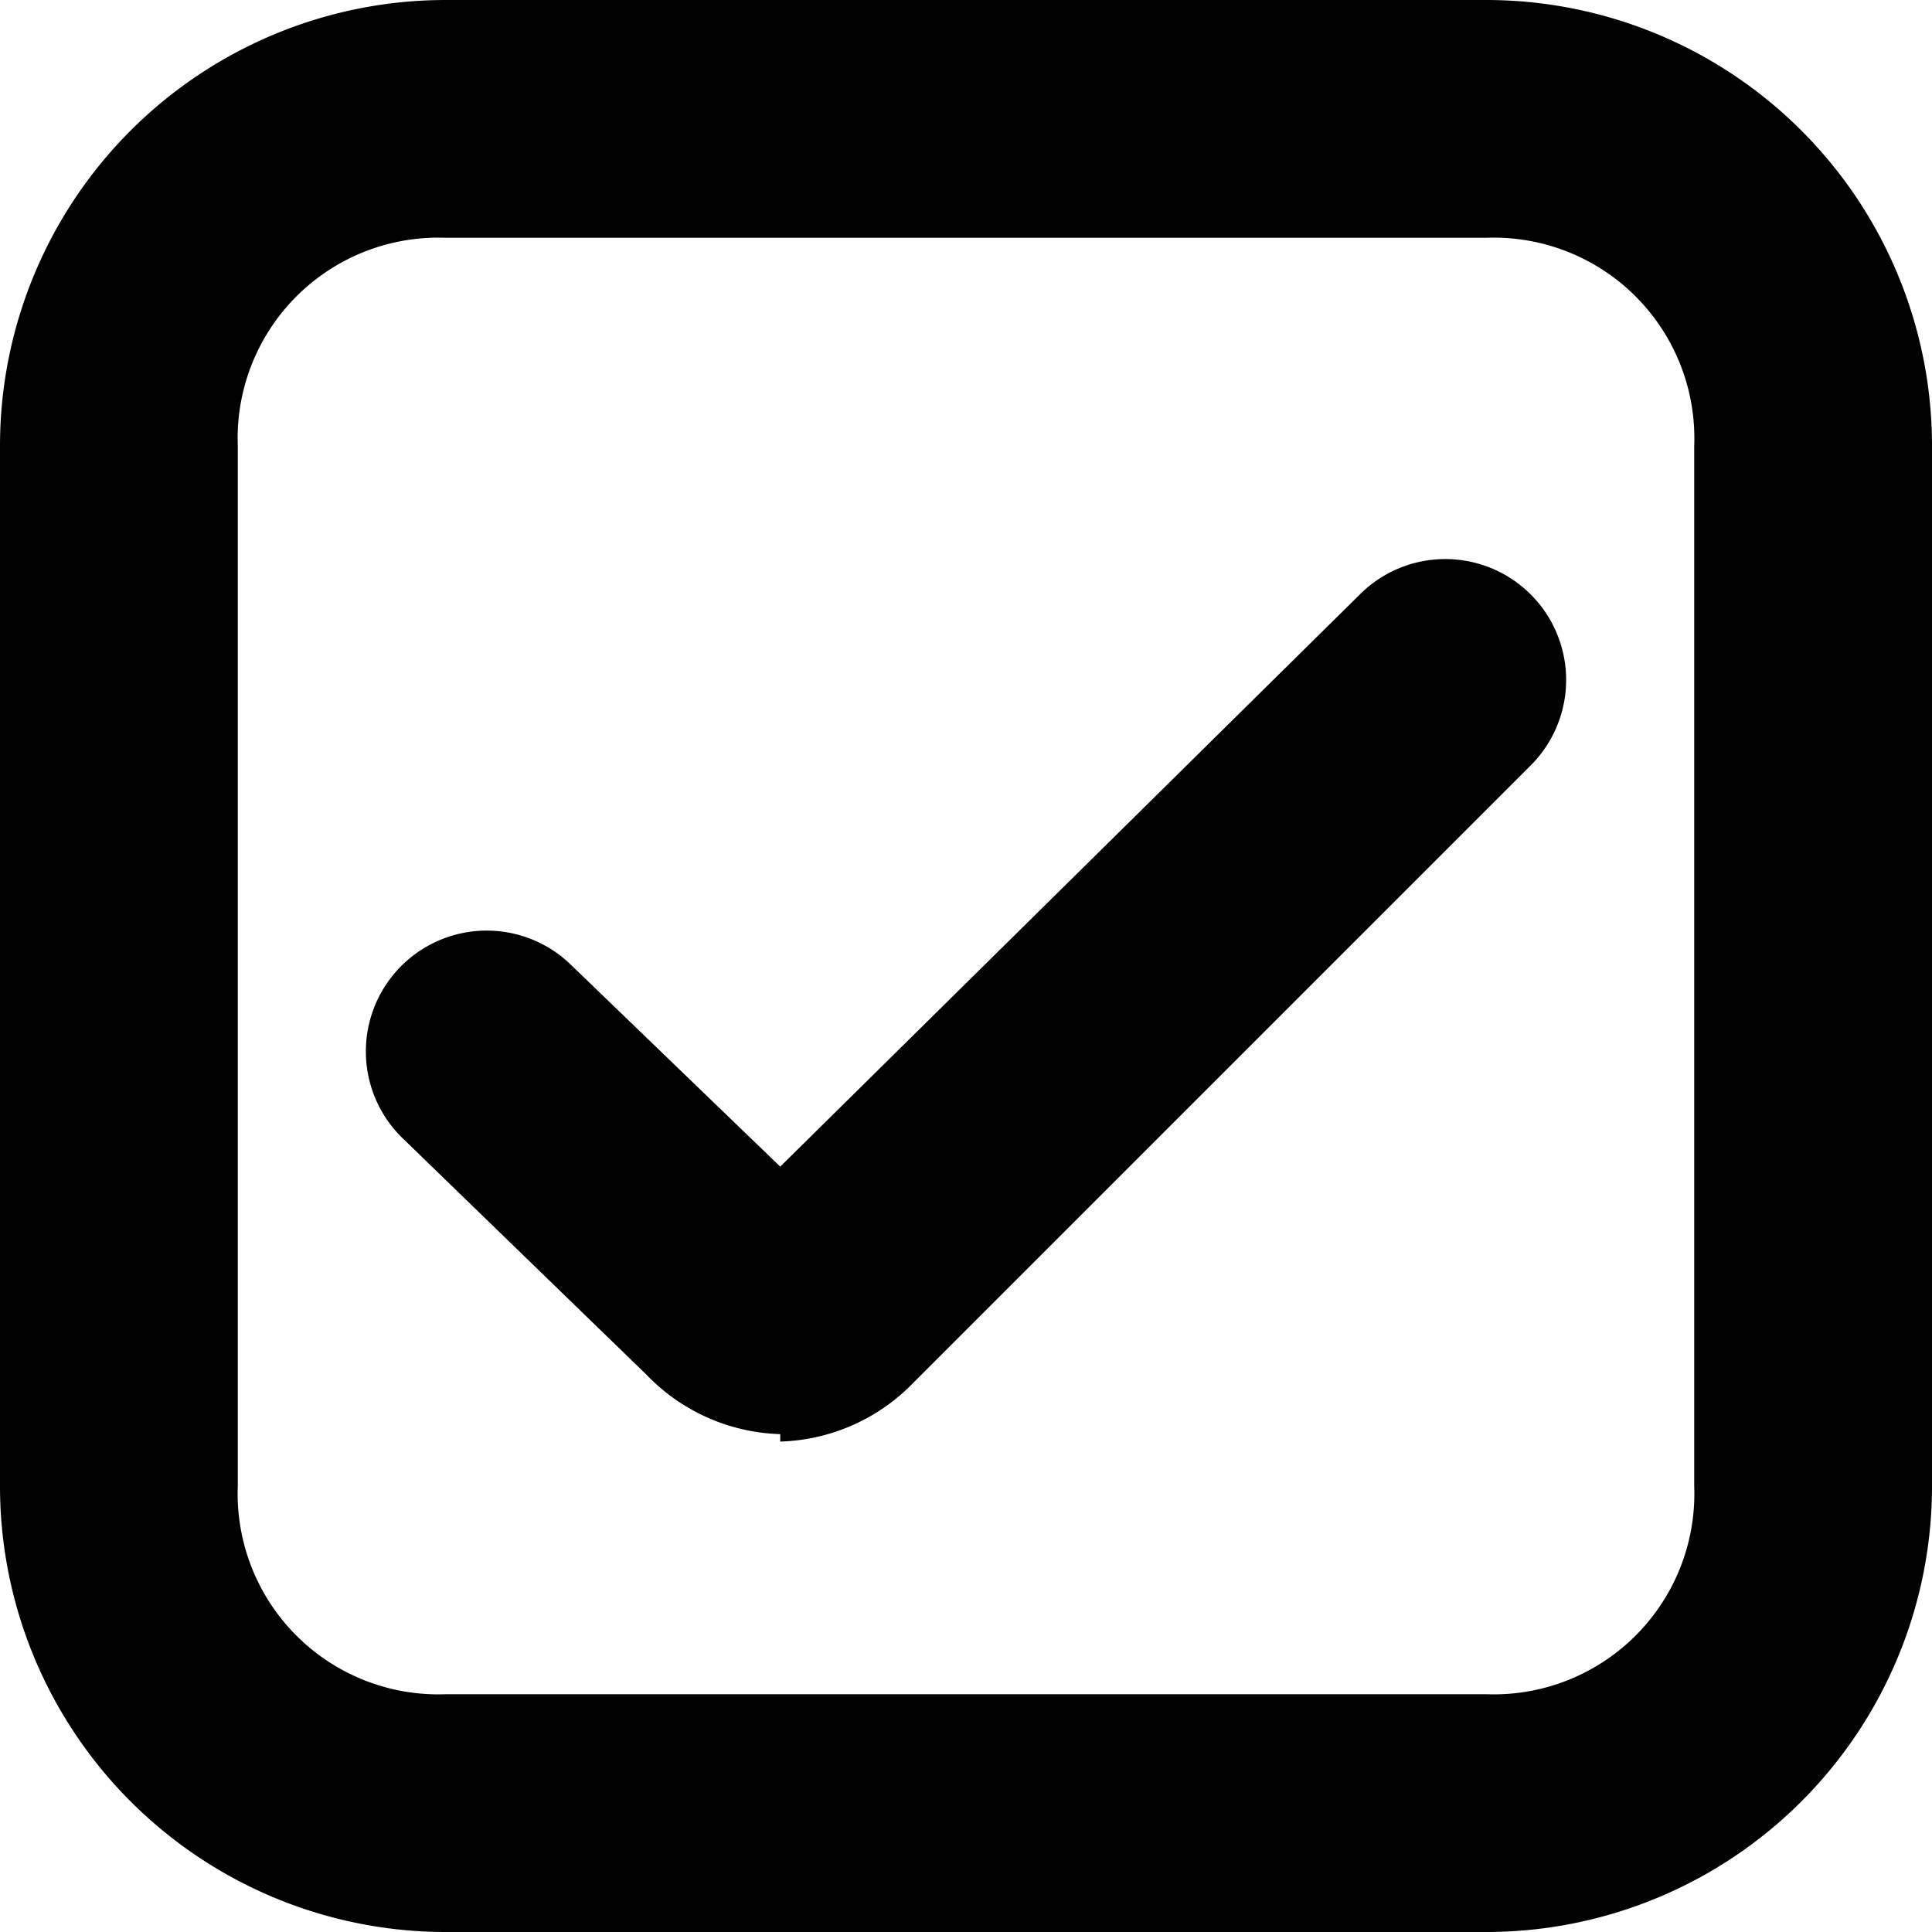
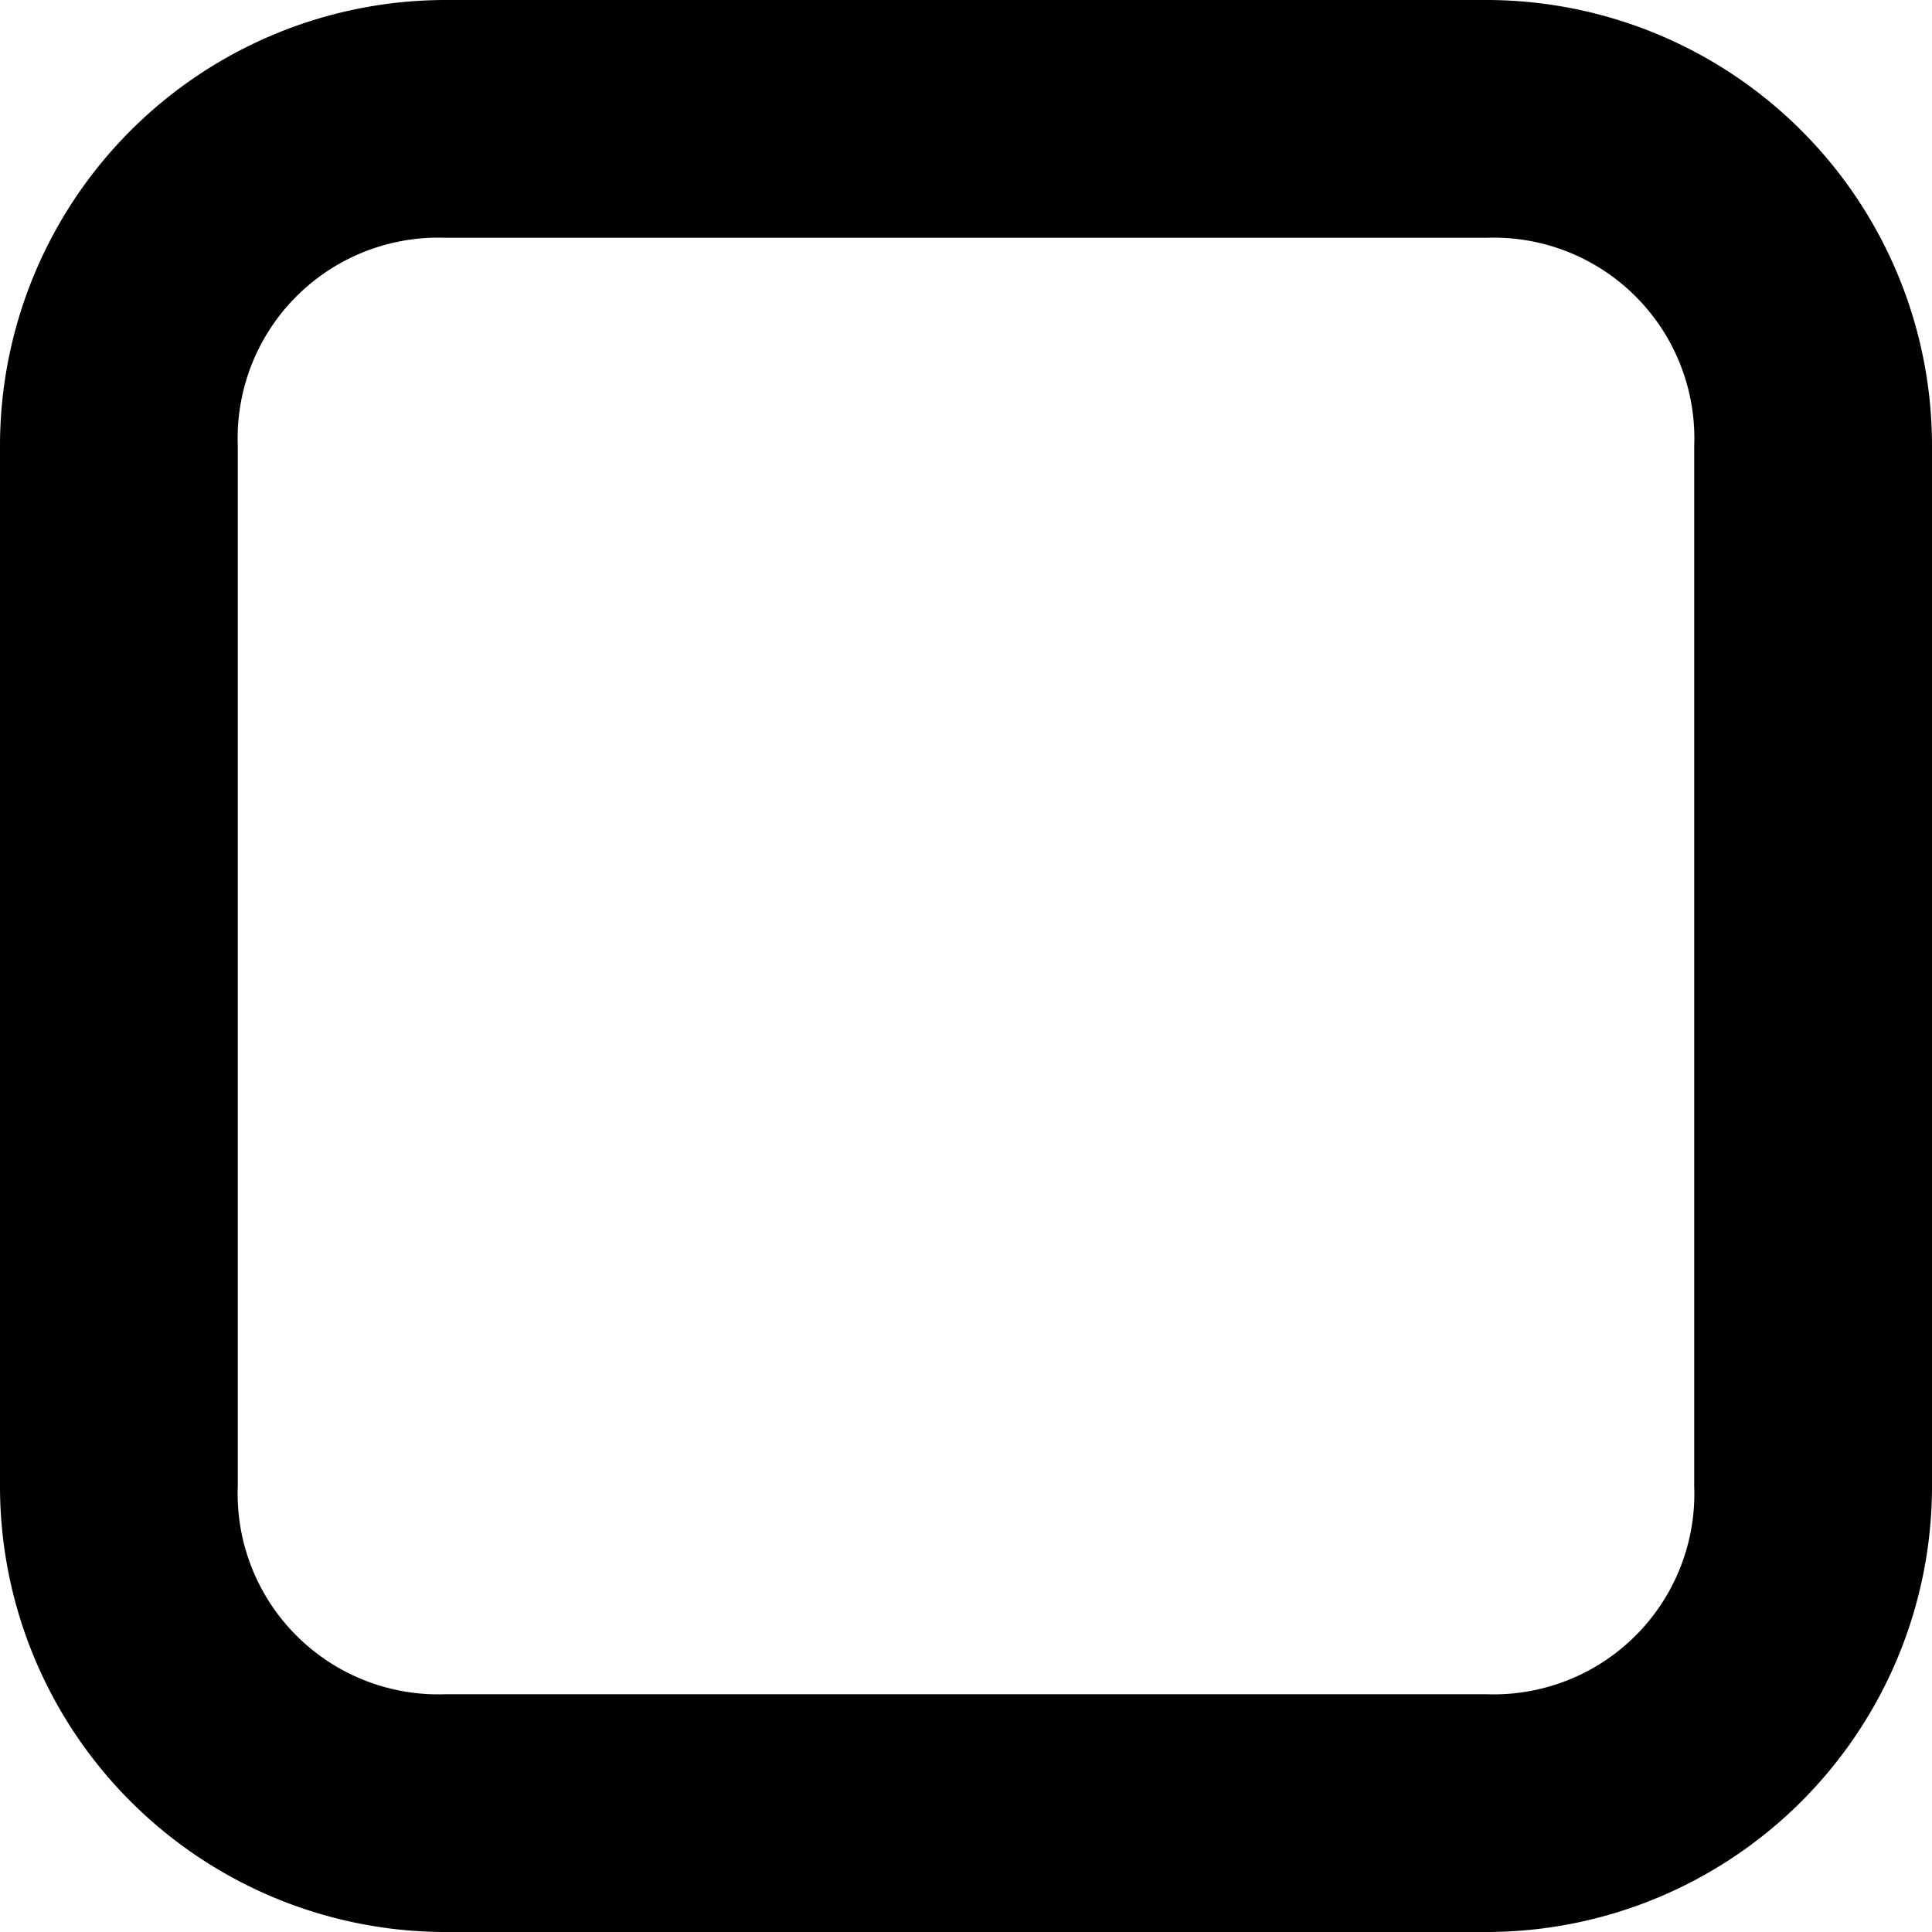
<svg xmlns="http://www.w3.org/2000/svg" width="26" height="26" fill="none">
  <g fill="#000" clip-path="url(#a)">
    <path d="M20 26H6a6 6 0 0 1-6-6V6a6 6 0 0 1 6-6h14a6 6 0 0 1 6 6v14a6 6 0 0 1-6 6ZM6 3.2A2.7 2.7 0 0 0 3.2 6v14A2.7 2.7 0 0 0 6 22.8h14a2.7 2.7 0 0 0 2.8-2.8V6A2.7 2.7 0 0 0 20 3.2H6Z" />
-     <path d="M10.5 19.3a2.6 2.6 0 0 1-1.8-.8l-3.3-3.2A1.6 1.6 0 1 1 7.7 13l2.8 2.7L18.3 8a1.6 1.6 0 1 1 2.3 2.3l-8.3 8.3a2.6 2.6 0 0 1-1.8.8Z" />
  </g>
  <defs>
    <clipPath id="a">
      <path fill="#fff" d="M0 0h26v26H0z" />
    </clipPath>
  </defs>
</svg>